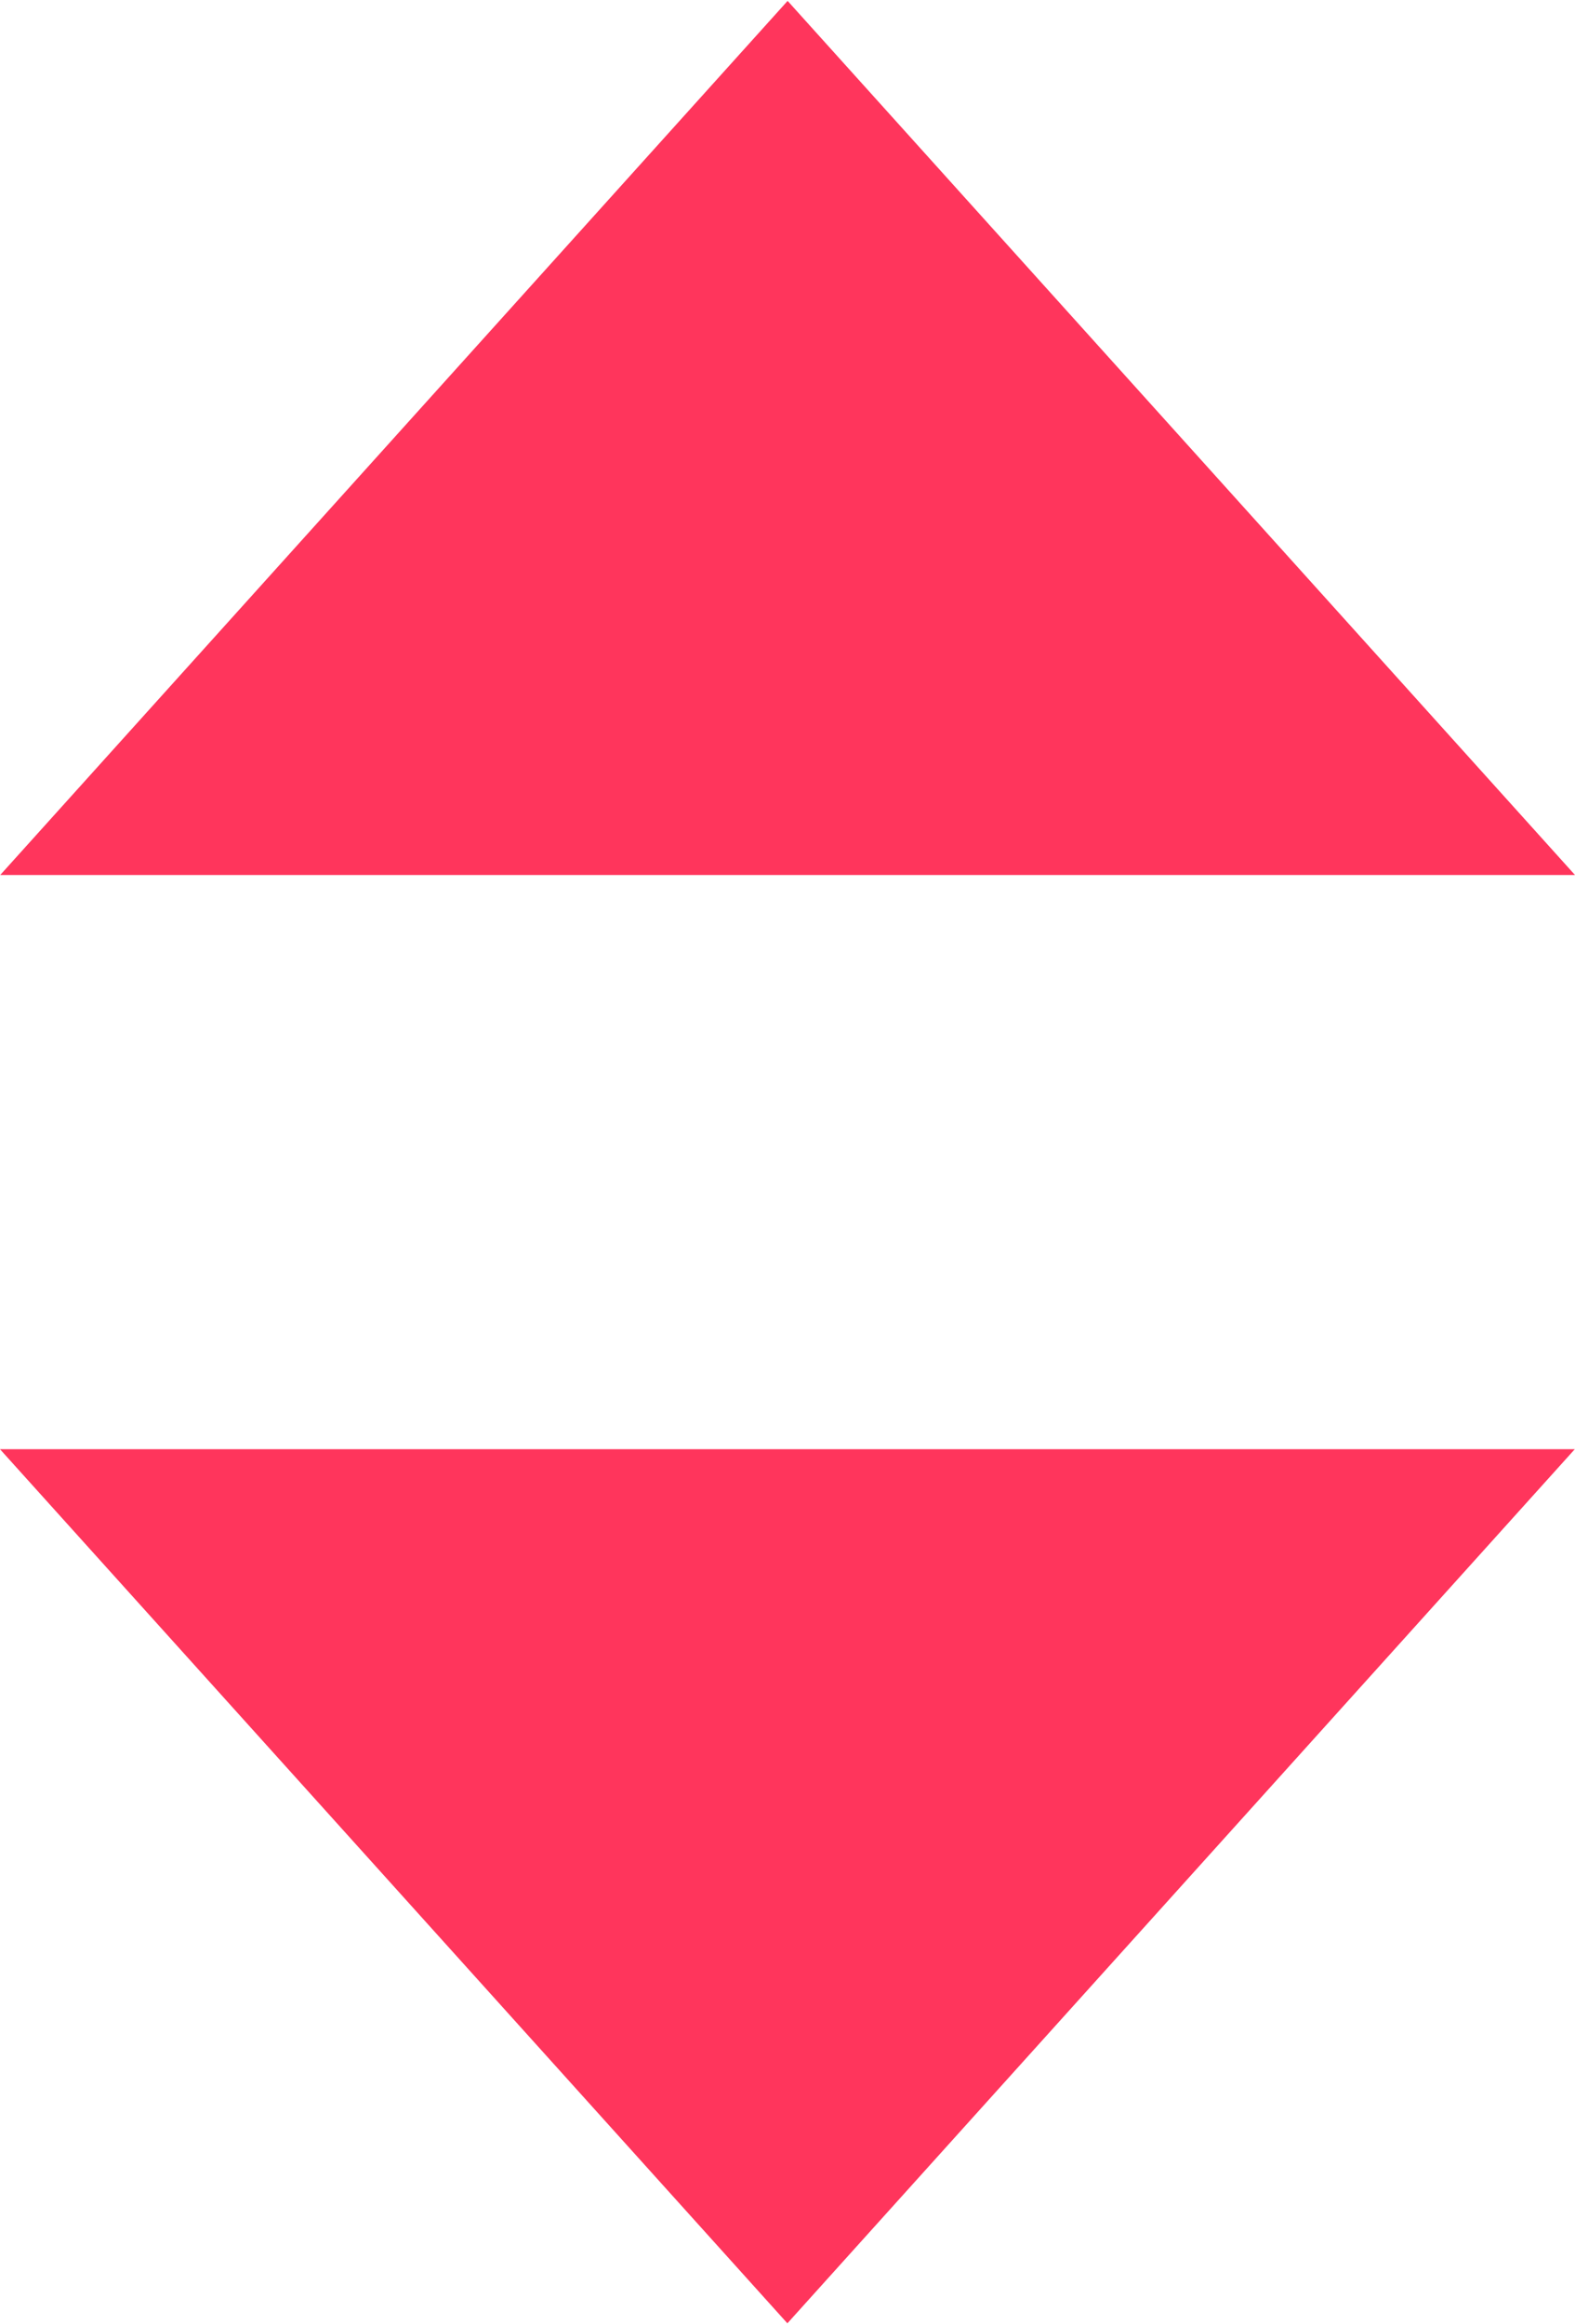
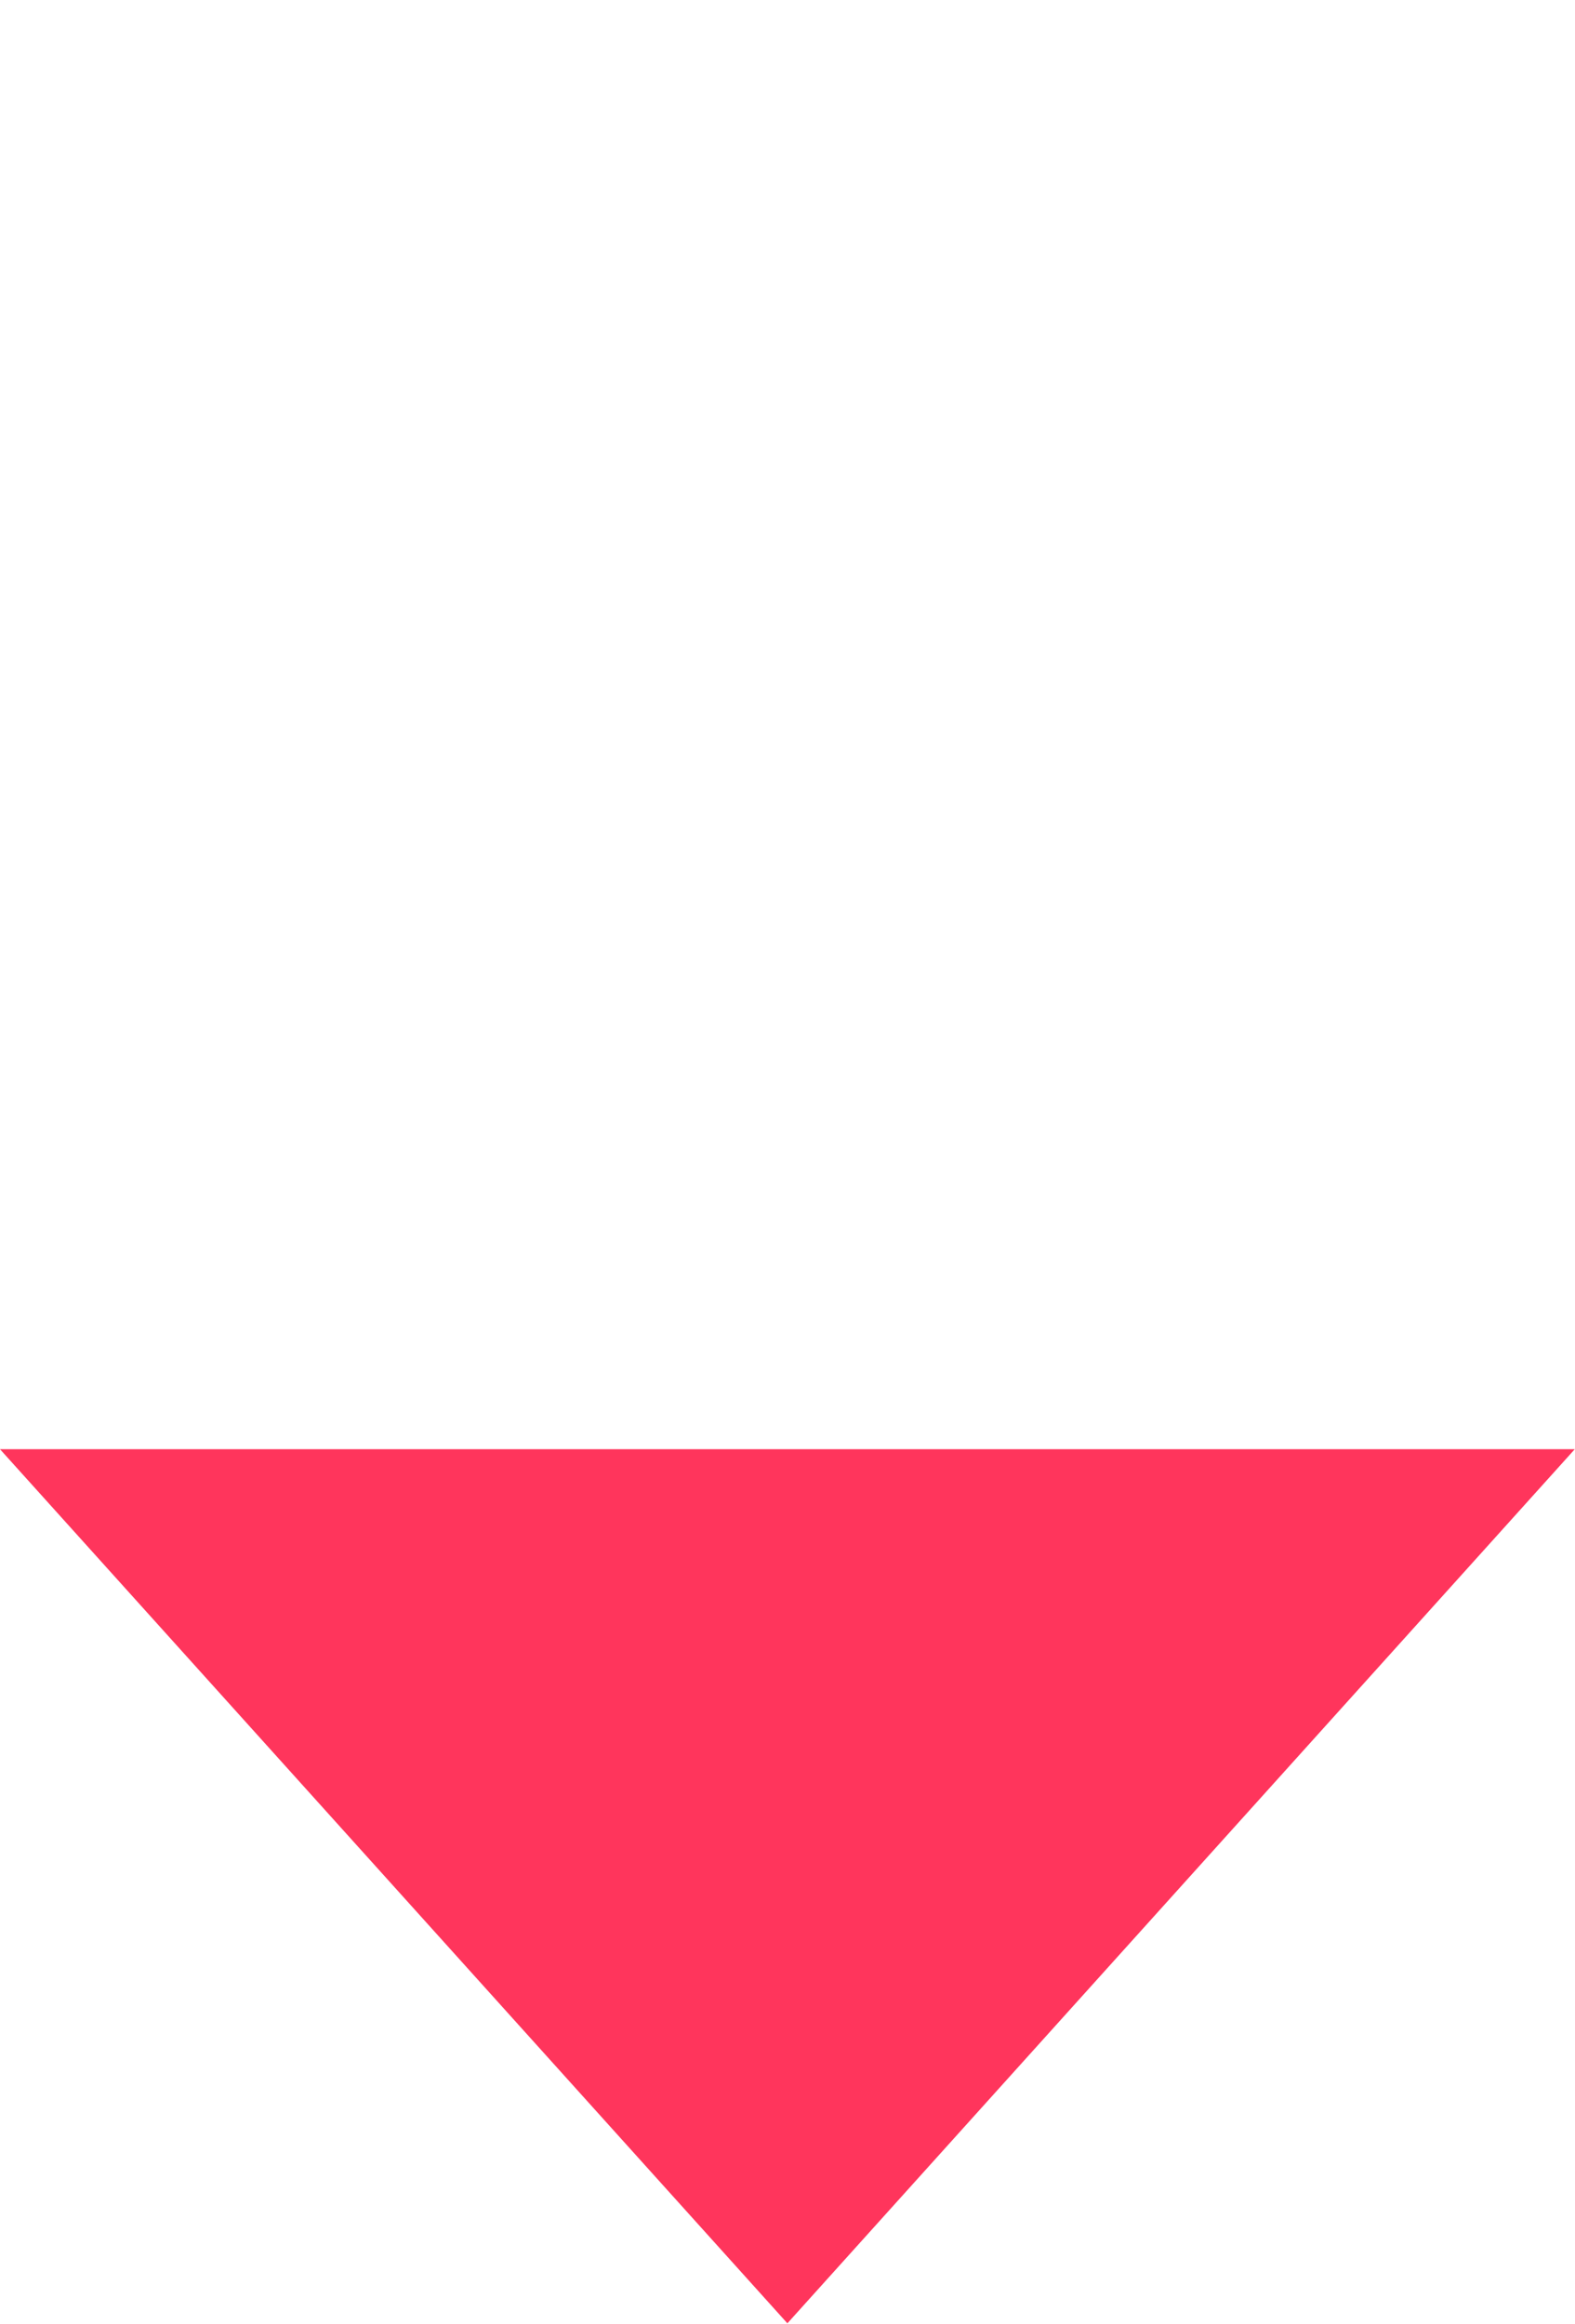
<svg xmlns="http://www.w3.org/2000/svg" width="7.027" height="10.369" viewBox="0 0 7.027 10.369">
  <g id="Group_564" data-name="Group 564" transform="translate(-565.267 -201.653)">
    <g id="Group_500" data-name="Group 500">
      <path id="Path_279" data-name="Path 279" d="M565.267,208.119l3.513,3.9,3.513-3.9Z" fill="#ff355c" />
-       <path id="Path_280" data-name="Path 280" d="M572.294,205.557l-3.513-3.9-3.513,3.9Z" fill="#ff355c" />
    </g>
  </g>
</svg>